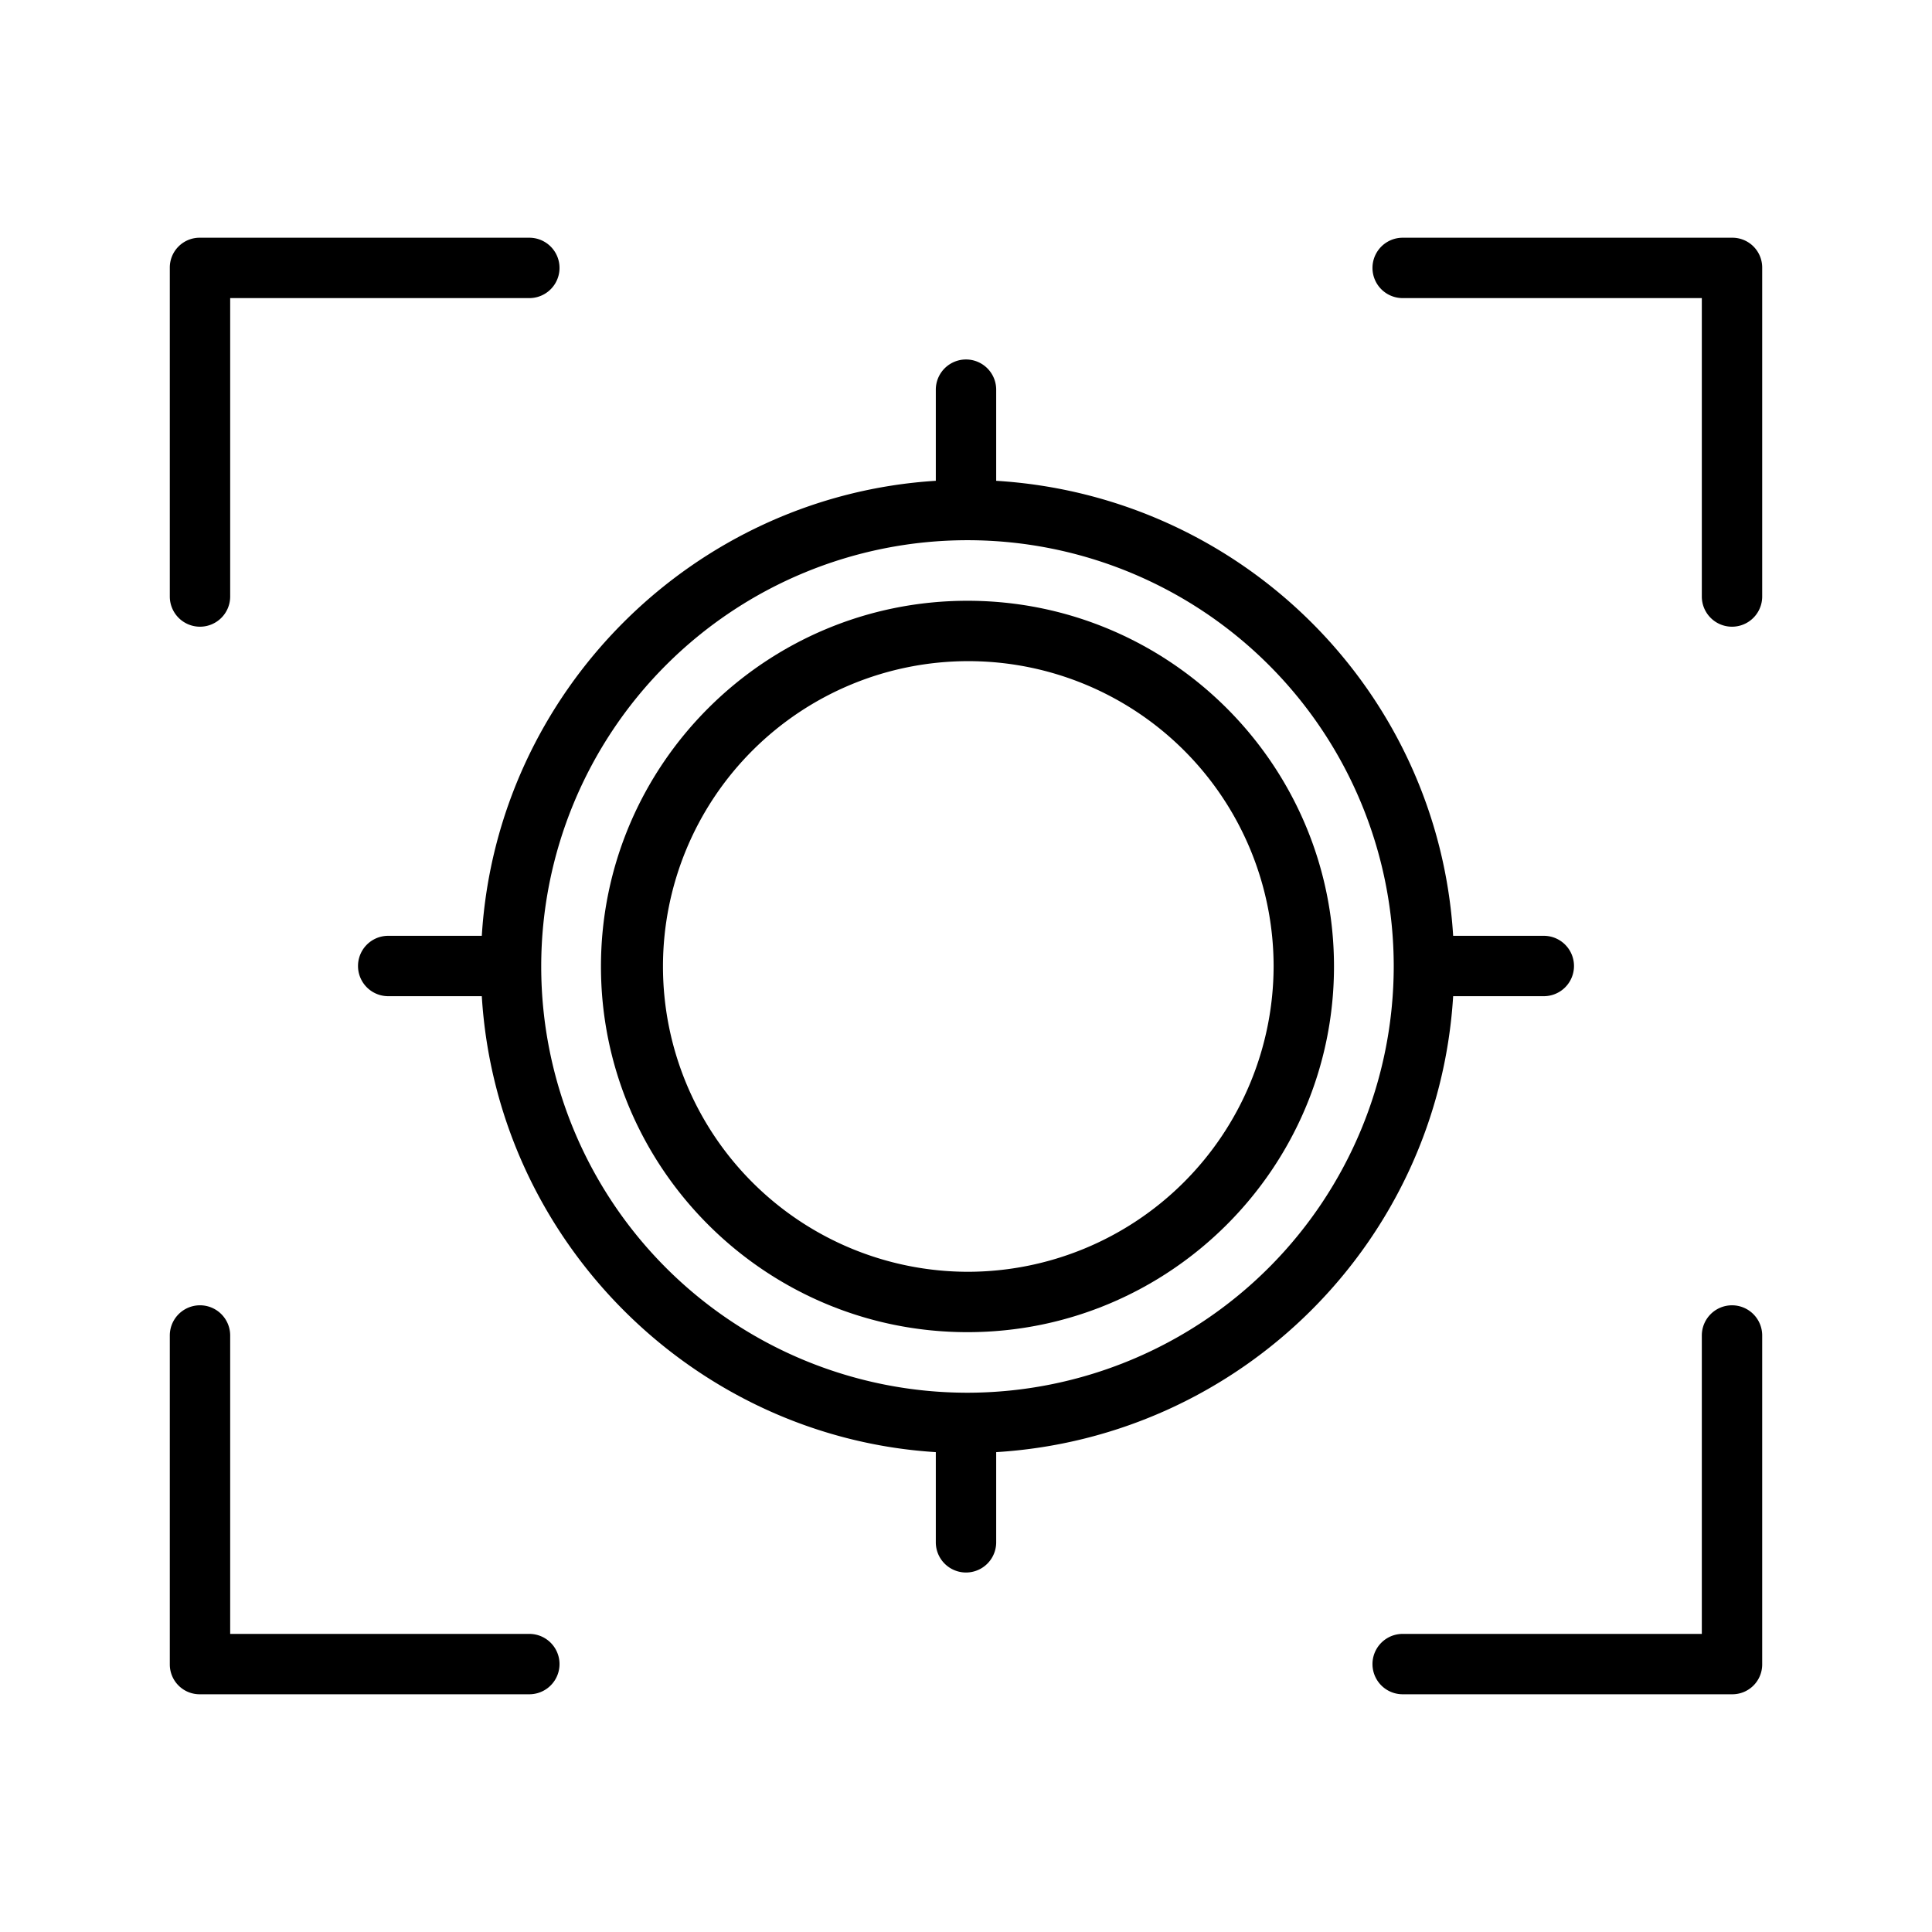
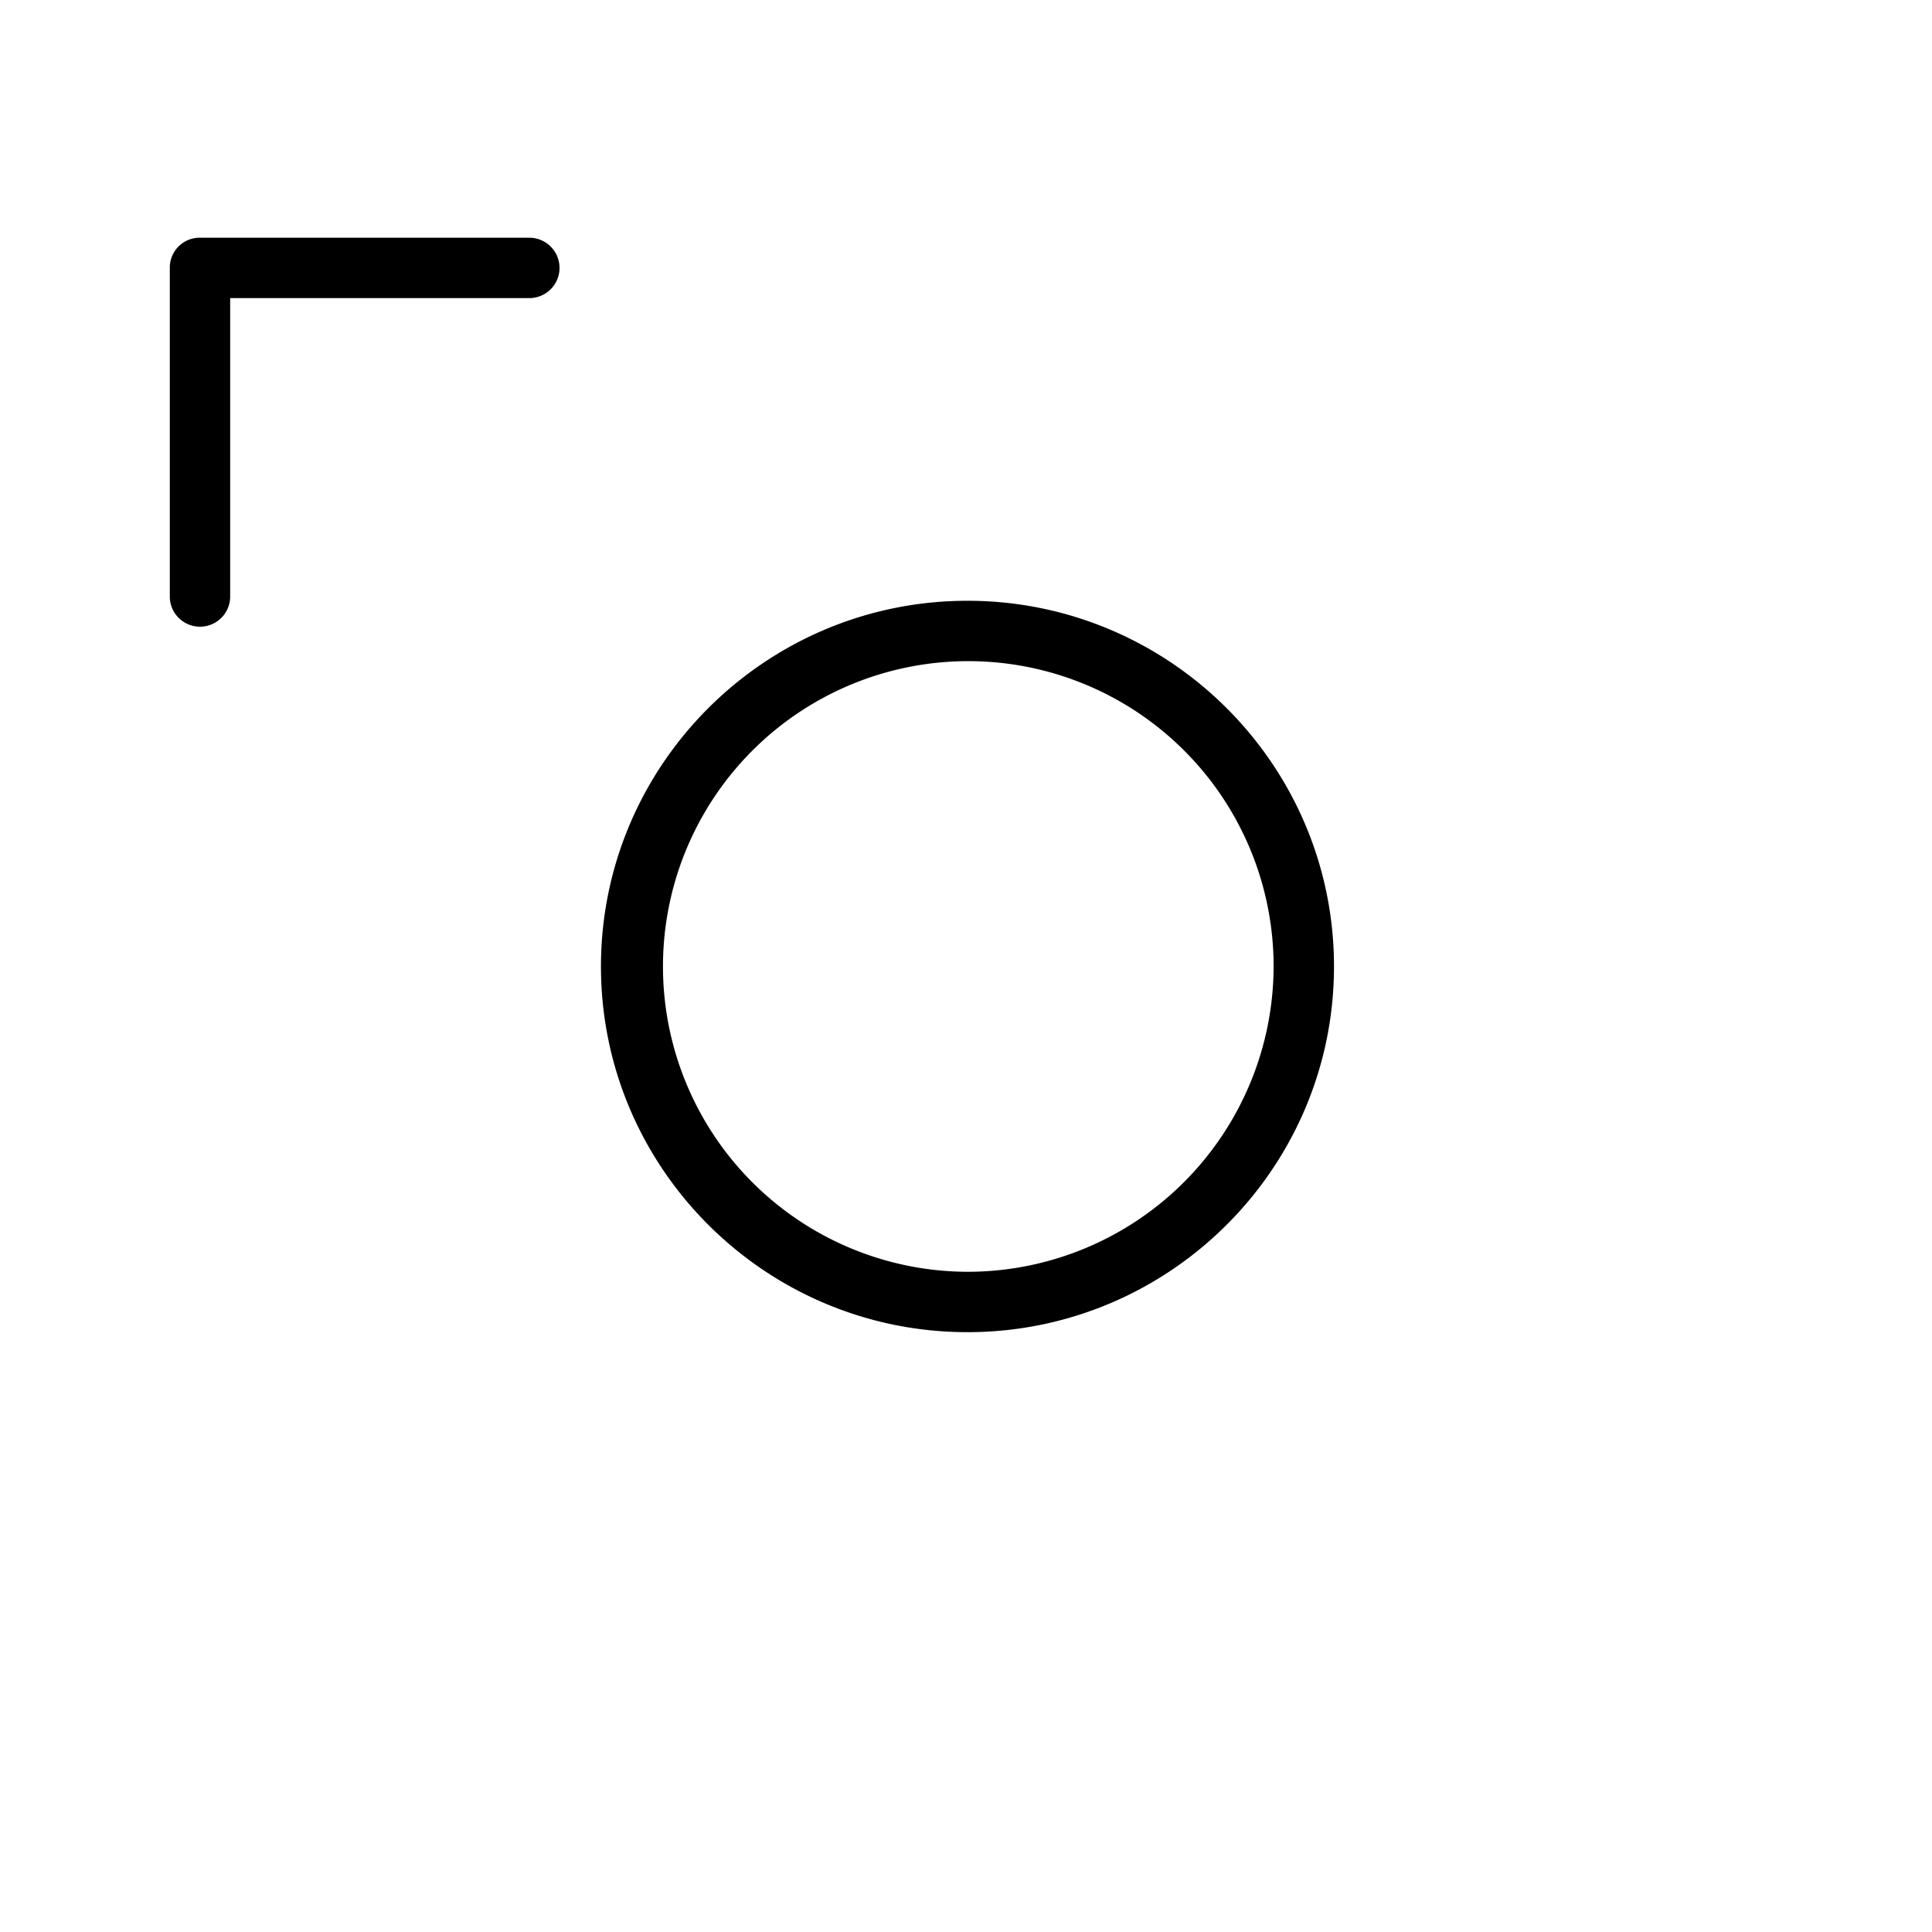
<svg xmlns="http://www.w3.org/2000/svg" id="Layer_1" data-name="Layer 1" viewBox="0 0 512 512" width="512" height="512">
  <title>Frame</title>
  <path d="M53,166.082a8,8,0,0,0,8-8V79h79.279a8,8,0,0,0,0-16H53.042A7.906,7.906,0,0,0,45,70.846v87.236A8,8,0,0,0,53,166.082Z" />
-   <path d="M458.957,63H371.722a8,8,0,0,0,0,16H451v79.082a8,8,0,0,0,16,0V70.846A7.907,7.907,0,0,0,458.957,63Z" />
-   <path d="M459,345.918a8,8,0,0,0-8,8V433H371.722a8,8,0,0,0,0,16h87.235A7.907,7.907,0,0,0,467,441.154V353.918A8,8,0,0,0,459,345.918Z" />
-   <path d="M140.279,433H61V353.918a8,8,0,0,0-16,0v87.236A7.906,7.906,0,0,0,53.042,449h87.237a8,8,0,0,0,0-16Z" />
  <path d="M256.39,159.211c-53.558,0-97.13,43.475-97.13,96.913s43.572,96.913,97.13,96.913,97.131-43.475,97.131-96.913S309.948,159.211,256.39,159.211Zm0,177.826a80.913,80.913,0,1,1,81.131-80.913A81.113,81.113,0,0,1,256.39,337.037Z" />
-   <path d="M385.1,264h24.024a8,8,0,1,0,0-16H385.1C381.1,183,329,131.4,264,127.417V103.265a8,8,0,1,0-16,0v24.152C184,131.4,131.676,183,127.684,248H102.877a8,8,0,0,0,0,16h24.805C131.655,329,184,380.848,248,384.831v23.9a8,8,0,0,0,16,0v-23.9C329,380.848,381.125,329,385.1,264ZM256.39,369.087A112.963,112.963,0,1,1,369.354,256.124,113.091,113.091,0,0,1,256.39,369.087Z" />
</svg>